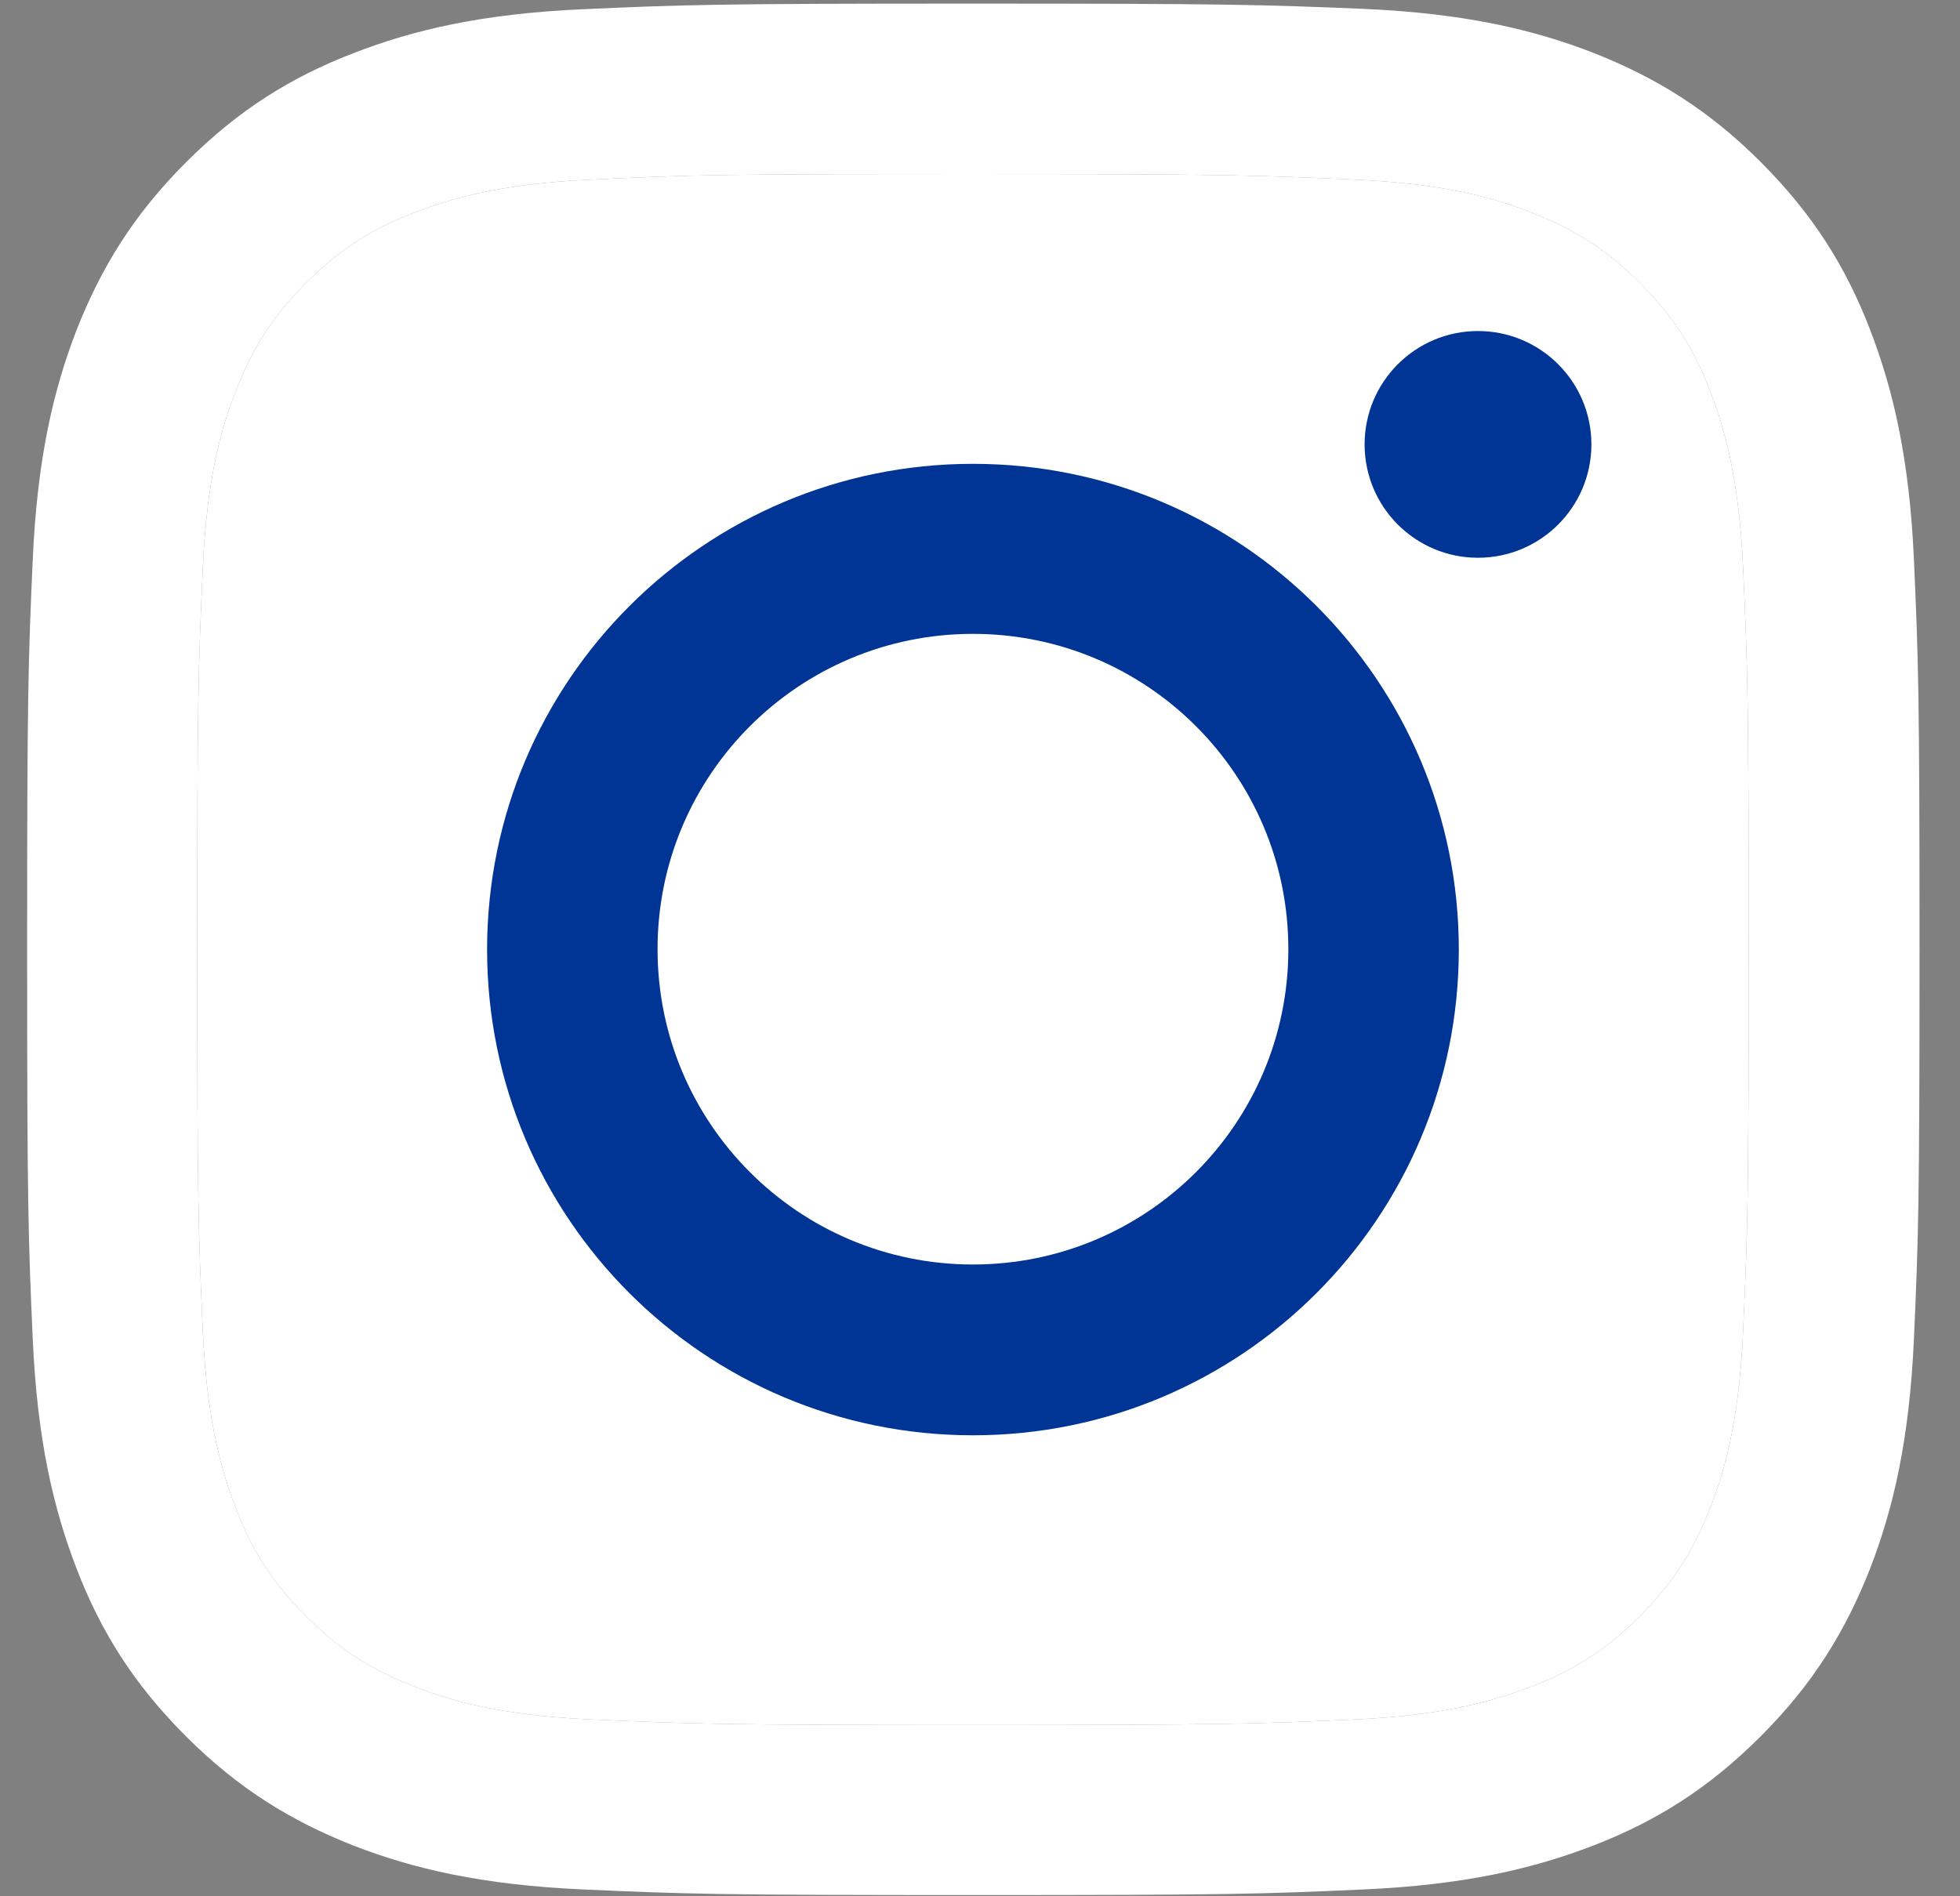
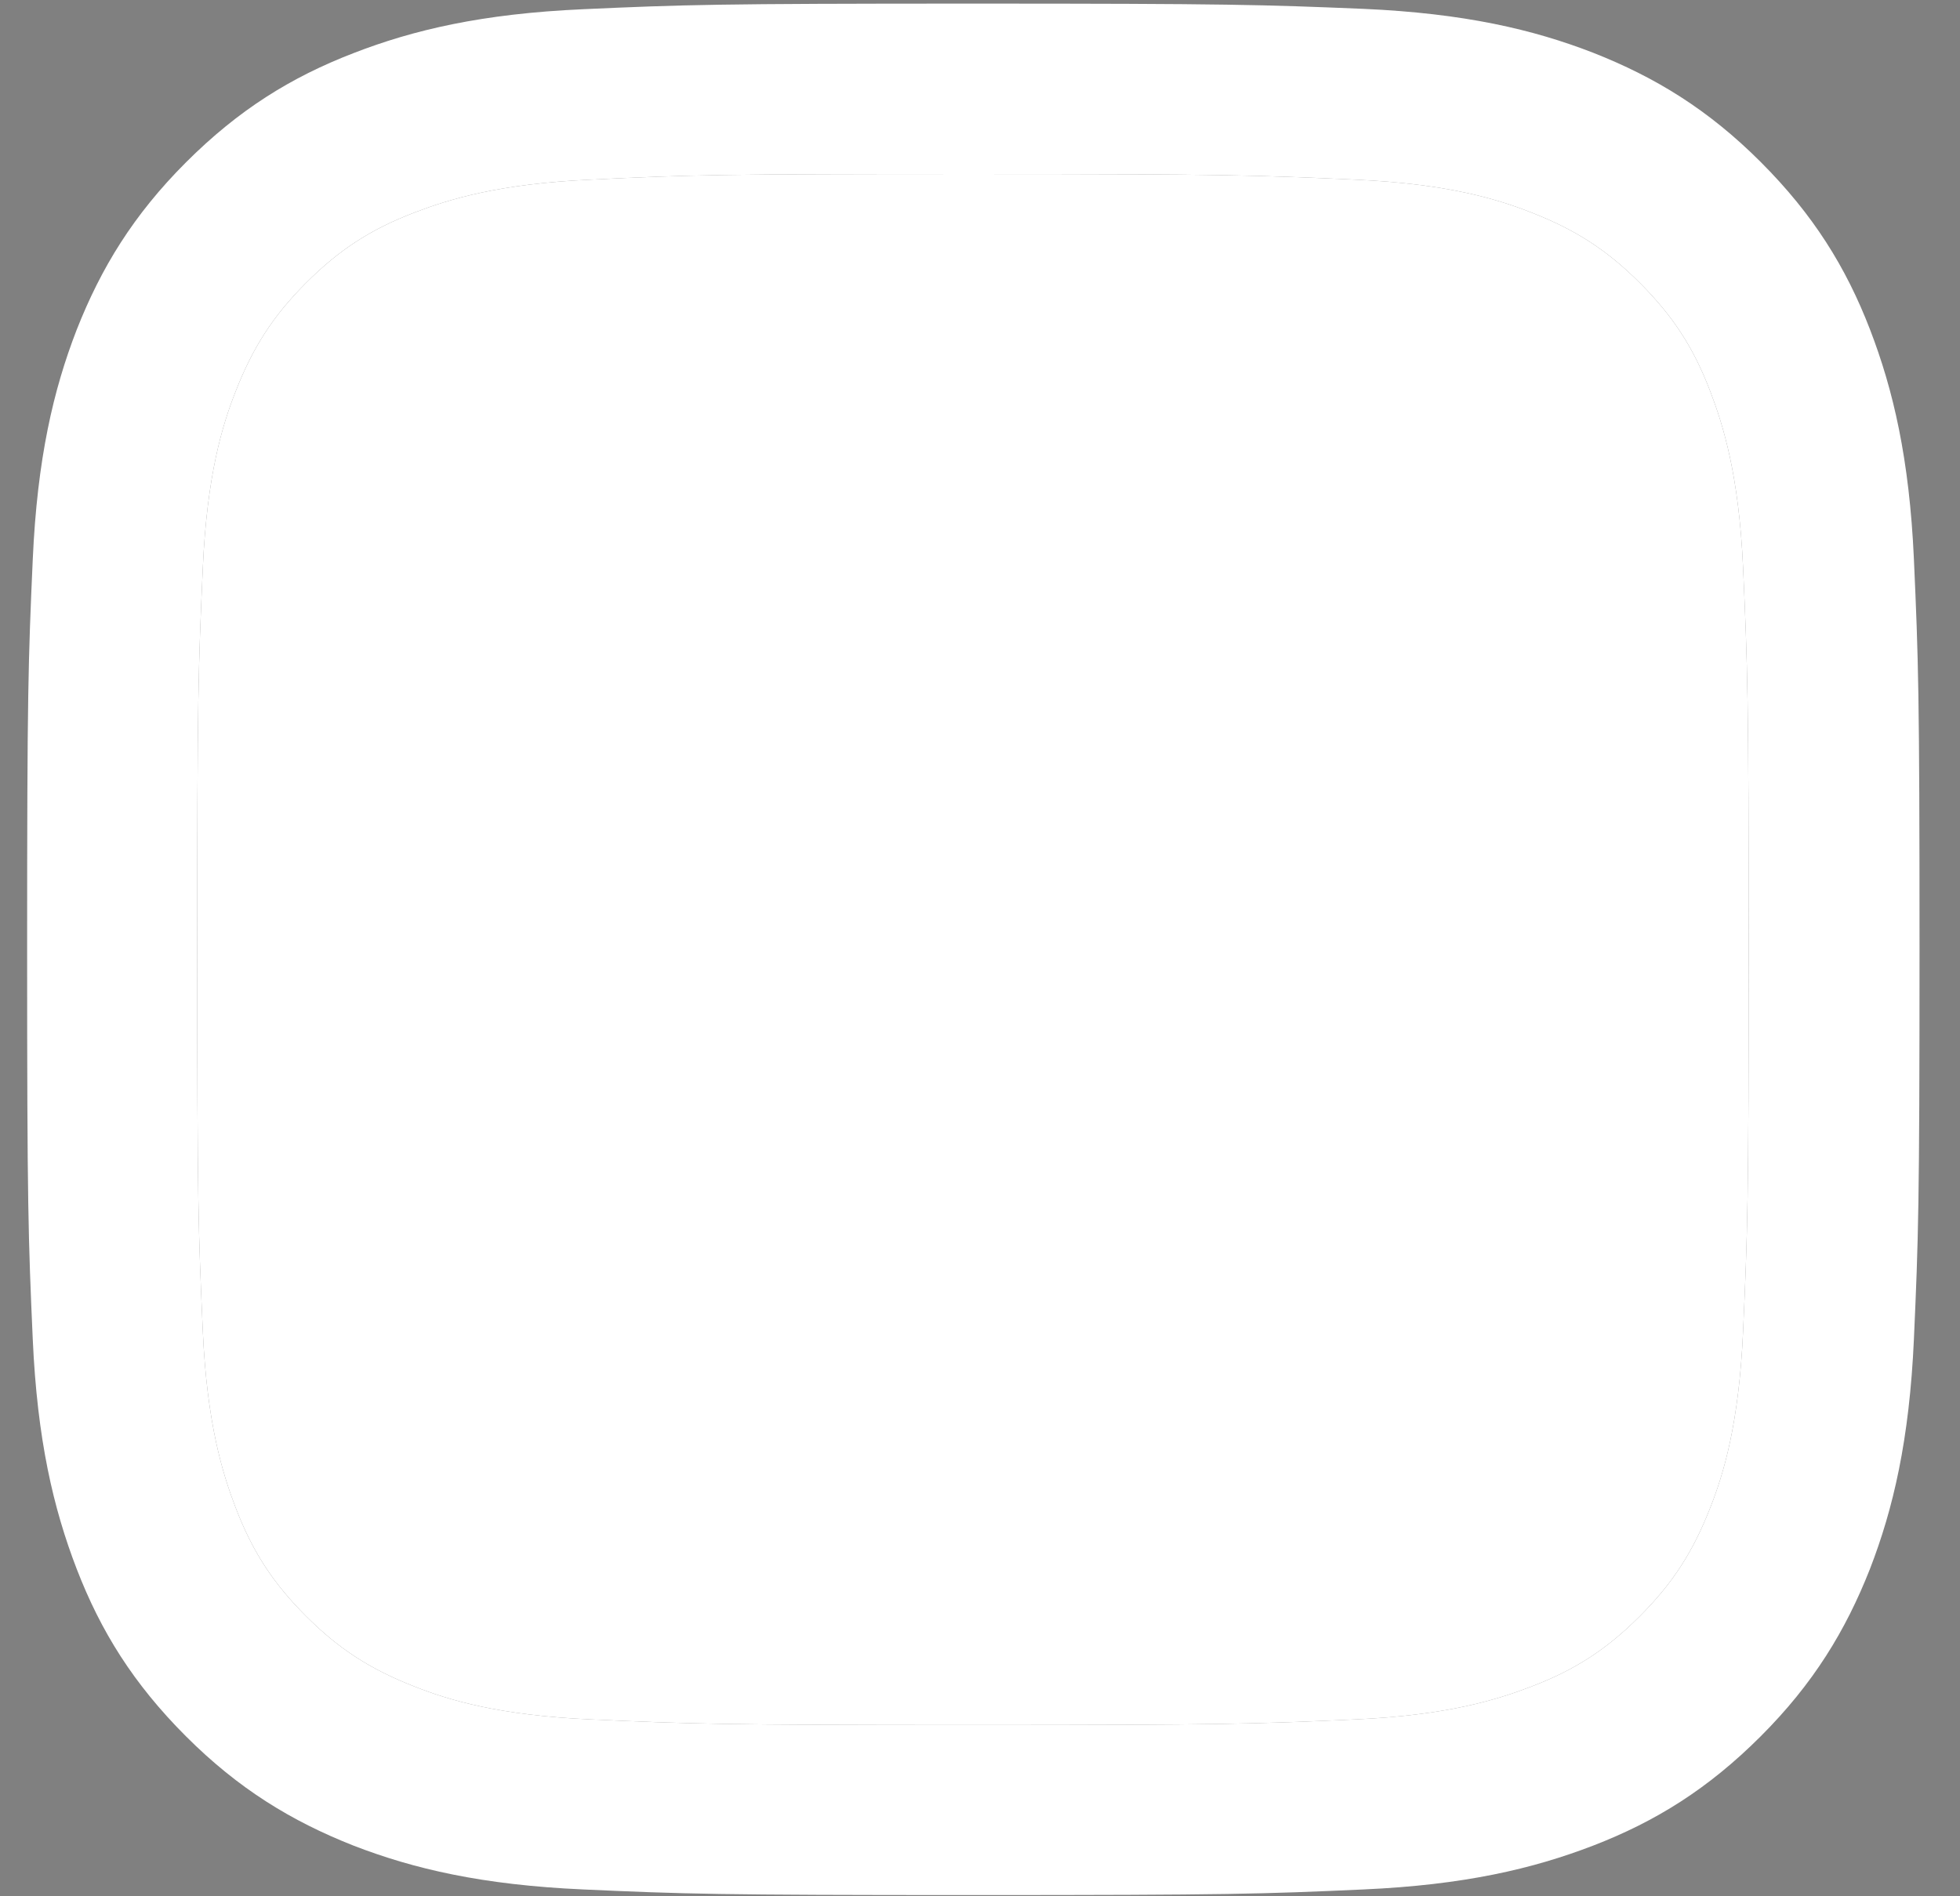
<svg xmlns="http://www.w3.org/2000/svg" width="31" height="30" viewBox="0 0 31 30" fill="none">
  <rect x="0" y="0" width="31" height="30" fill="#808080" stroke="none" />
  <path d="M15.389 2.753C19.385 2.753 19.854 2.771 21.434 2.842C22.895 2.907 23.685 3.151 24.213 3.359C24.914 3.632 25.413 3.952 25.936 4.475C26.458 4.998 26.785 5.496 27.052 6.197C27.254 6.726 27.503 7.516 27.569 8.976C27.64 10.556 27.658 11.025 27.658 15.022C27.658 19.019 27.64 19.488 27.569 21.067C27.503 22.528 27.26 23.318 27.052 23.847C26.779 24.547 26.458 25.046 25.936 25.569C25.413 26.092 24.914 26.418 24.213 26.685C23.685 26.887 22.895 27.137 21.434 27.202C19.854 27.273 19.385 27.291 15.389 27.291C11.392 27.291 10.923 27.273 9.343 27.202C7.882 27.137 7.092 26.893 6.564 26.685C5.863 26.412 5.364 26.092 4.841 25.569C4.319 25.046 3.992 24.547 3.725 23.847C3.523 23.318 3.274 22.528 3.208 21.067C3.137 19.488 3.119 19.019 3.119 15.022C3.119 11.025 3.137 10.556 3.208 8.976C3.274 7.516 3.517 6.726 3.725 6.197C3.998 5.496 4.319 4.998 4.841 4.475C5.364 3.952 5.863 3.626 6.564 3.359C7.092 3.157 7.882 2.907 9.343 2.842C10.923 2.765 11.398 2.753 15.389 2.753ZM15.389 0.057C11.326 0.057 10.816 0.074 9.218 0.146C7.627 0.217 6.54 0.472 5.59 0.841C4.604 1.221 3.773 1.737 2.941 2.569C2.11 3.4 1.599 4.237 1.213 5.217C0.845 6.167 0.589 7.254 0.518 8.852C0.447 10.443 0.429 10.954 0.429 15.016C0.429 19.078 0.447 19.589 0.518 21.186C0.589 22.778 0.845 23.865 1.213 24.821C1.593 25.806 2.11 26.638 2.941 27.469C3.773 28.301 4.61 28.811 5.59 29.198C6.54 29.566 7.627 29.821 9.224 29.892C10.822 29.964 11.326 29.981 15.394 29.981C19.462 29.981 19.967 29.964 21.565 29.892C23.156 29.821 24.243 29.566 25.199 29.198C26.185 28.817 27.016 28.301 27.848 27.469C28.679 26.638 29.19 25.801 29.576 24.821C29.944 23.87 30.199 22.784 30.271 21.186C30.342 19.589 30.36 19.084 30.36 15.016C30.36 10.948 30.342 10.443 30.271 8.846C30.199 7.254 29.944 6.167 29.576 5.211C29.196 4.226 28.679 3.394 27.848 2.563C27.016 1.731 26.179 1.221 25.199 0.835C24.249 0.466 23.162 0.211 21.565 0.14C19.961 0.074 19.451 0.057 15.389 0.057Z" fill="white" />
  <path d="M15.389 2.753C19.385 2.753 19.854 2.771 21.434 2.842C22.895 2.907 23.685 3.151 24.213 3.359C24.914 3.632 25.413 3.952 25.936 4.475C26.458 4.998 26.785 5.496 27.052 6.197C27.254 6.726 27.503 7.516 27.569 8.976C27.64 10.556 27.658 11.025 27.658 15.022C27.658 19.019 27.64 19.488 27.569 21.067C27.503 22.528 27.26 23.318 27.052 23.847C26.779 24.547 26.458 25.046 25.936 25.569C25.413 26.092 24.914 26.418 24.213 26.685C23.685 26.887 22.895 27.137 21.434 27.202C19.854 27.273 19.385 27.291 15.389 27.291C11.392 27.291 10.923 27.273 9.343 27.202C7.882 27.137 7.092 26.893 6.564 26.685C5.863 26.412 5.364 26.092 4.841 25.569C4.319 25.046 3.992 24.547 3.725 23.847C3.523 23.318 3.274 22.528 3.208 21.067C3.137 19.488 3.119 19.019 3.119 15.022C3.119 11.025 3.137 10.556 3.208 8.976C3.274 7.516 3.517 6.726 3.725 6.197C3.998 5.496 4.319 4.998 4.841 4.475C5.364 3.952 5.863 3.626 6.564 3.359C7.092 3.157 7.882 2.907 9.343 2.842C10.923 2.765 11.398 2.753 15.389 2.753Z" fill="white" />
-   <path d="M15.388 7.338C11.148 7.338 7.704 10.776 7.704 15.022C7.704 19.268 11.142 22.707 15.388 22.707C19.635 22.707 23.073 19.268 23.073 15.022C23.073 10.776 19.635 7.338 15.388 7.338ZM15.388 20.005C12.633 20.005 10.4 17.772 10.4 15.016C10.4 12.261 12.633 10.028 15.388 10.028C18.144 10.028 20.377 12.261 20.377 15.016C20.377 17.772 18.144 20.005 15.388 20.005Z" fill="#003595" />
-   <path d="M23.376 8.824C24.367 8.824 25.17 8.021 25.17 7.031C25.17 6.04 24.367 5.237 23.376 5.237C22.386 5.237 21.583 6.04 21.583 7.031C21.583 8.021 22.386 8.824 23.376 8.824Z" fill="#003595" />
</svg>